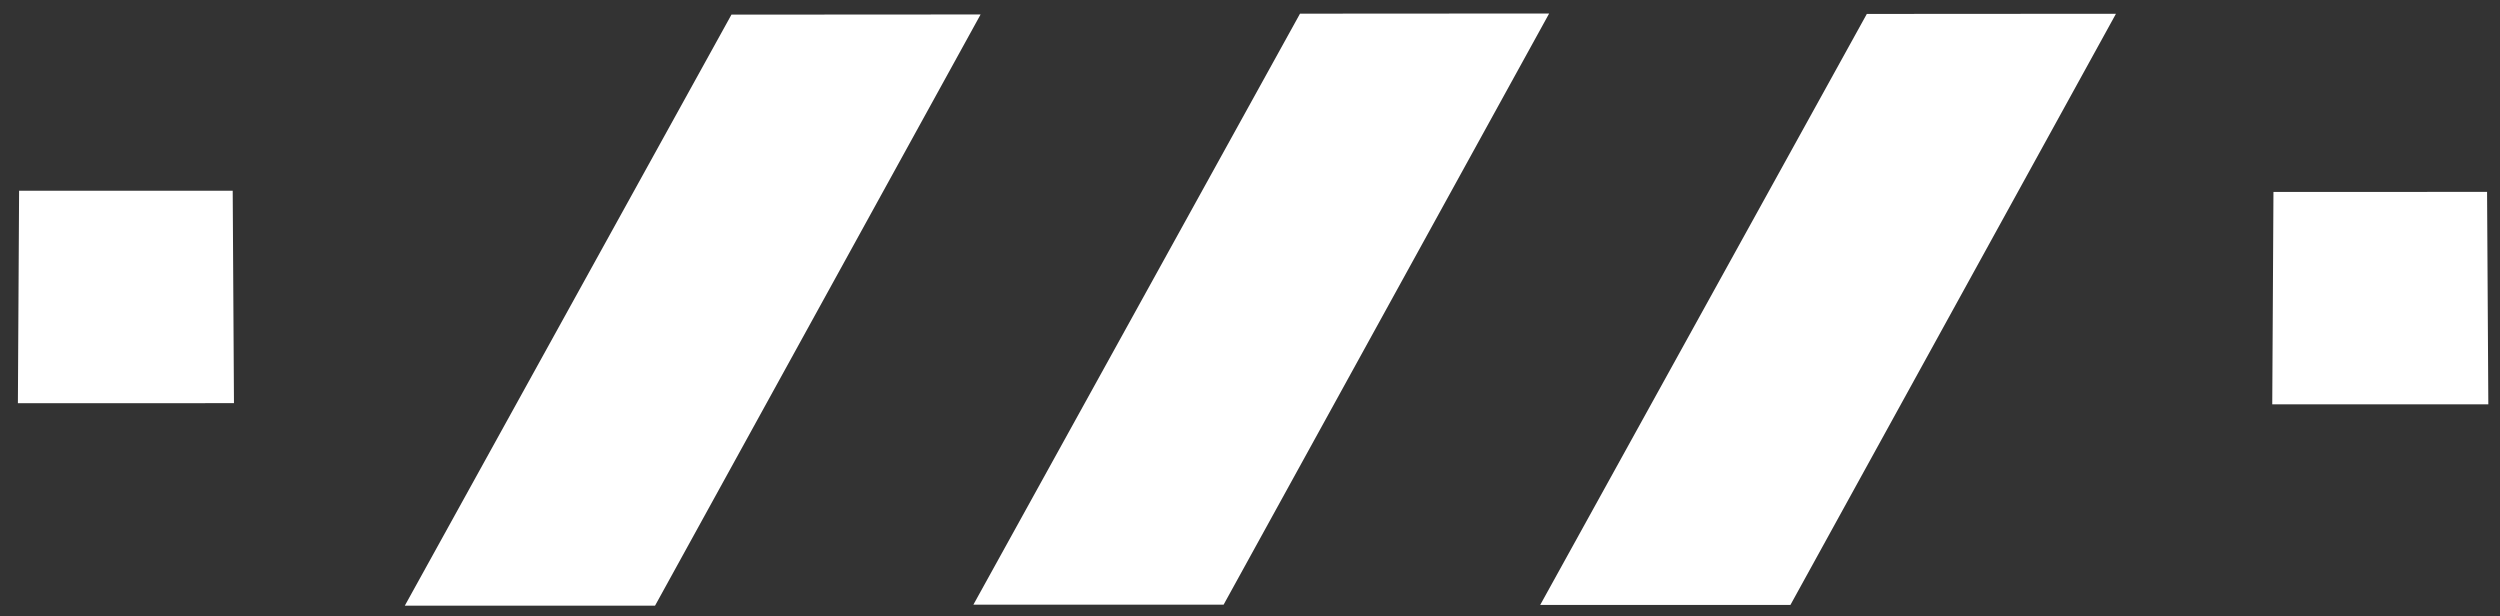
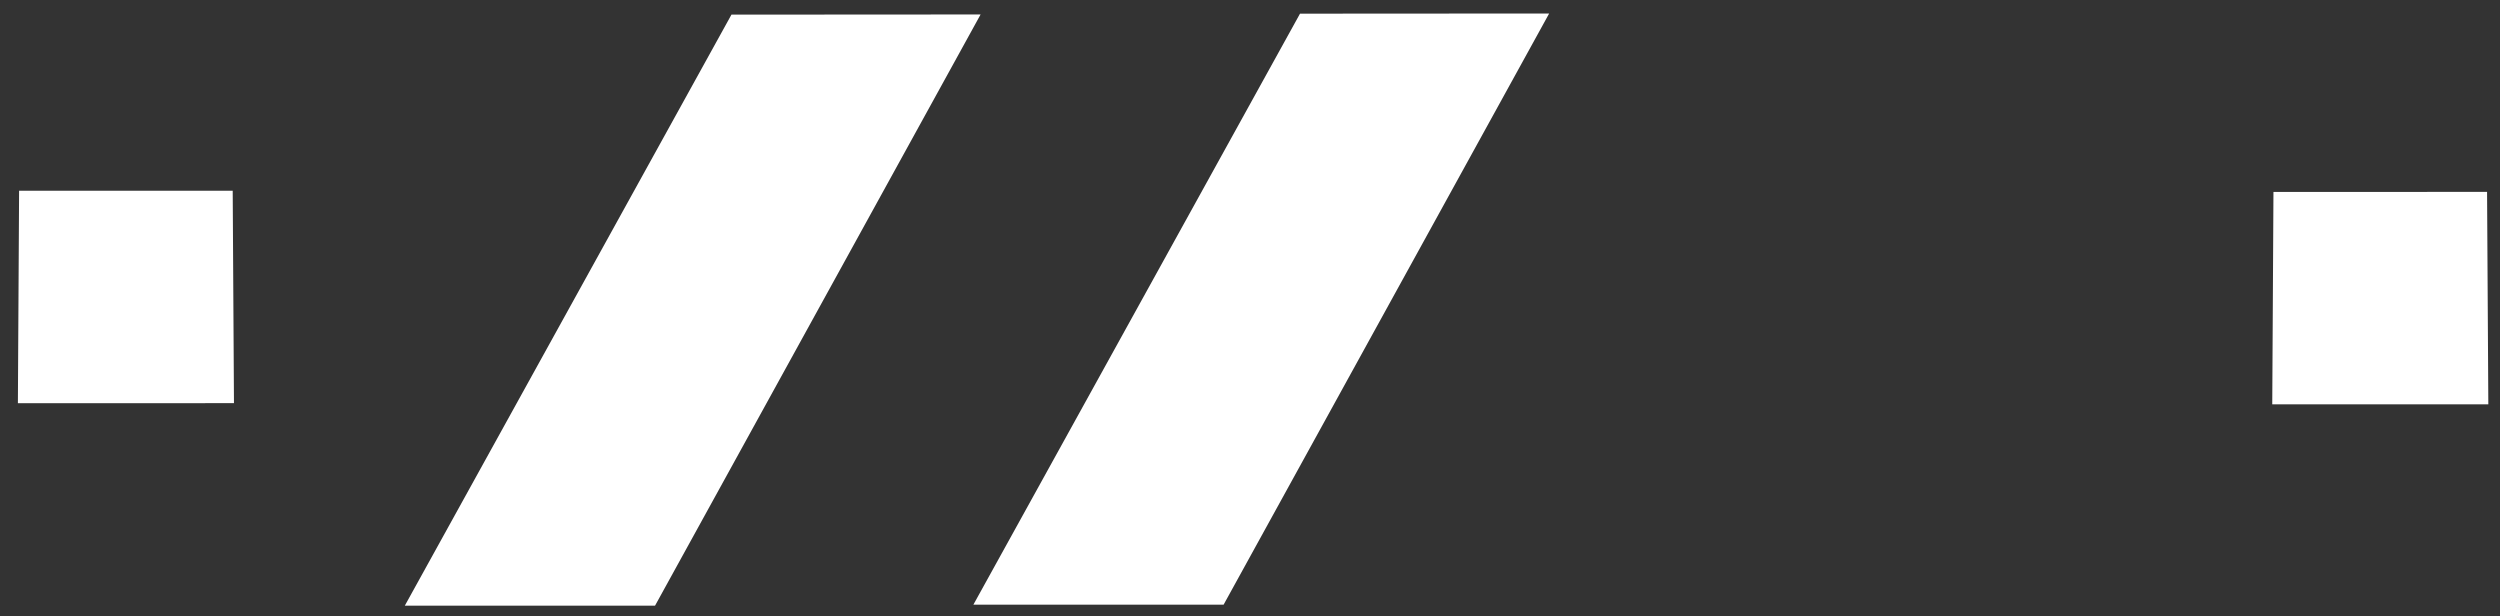
<svg xmlns="http://www.w3.org/2000/svg" viewBox="0 0 1420 350" height="350" width="1420" id="svg1" version="1.1">
  <rect x="0" y="0" width="1420" height="350" fill="#333333" stroke="none" />
  <defs id="defs1">
    <clipPath id="clipPath9" clipPathUnits="userSpaceOnUse">
      <rect y="984.293" x="785.949" height="178.898" width="140.361" id="rect10" style="fill:#000000" />
    </clipPath>
    <clipPath id="clipPath11" clipPathUnits="userSpaceOnUse">
      <rect y="1504" x="771" height="189" width="151" id="rect12" style="fill:#000000" />
    </clipPath>
  </defs>
  <g transform="translate(-148.359,-587.254)" style="display:inline;fill:#ffffff;fill-opacity:1" id="layer1">
    <g style="display:inline;fill:#ffffff;fill-opacity:1" id="g12">
      <path id="path2" d="m 158.52,816.262 0.683,-120.671 121.331,-0.011 0.717,120.671 z" style="display:inline;fill:#ffffff;fill-opacity:1" />
      <path id="path2-2" d="m 1439,816.932 0.683,-120.671 121.331,-0.011 0.717,120.671 z" style="display:inline;fill:#ffffff;fill-opacity:1" />
      <path id="path4" d="M 378.302,931.26 563.829,595.561 705.339,595.472 520.431,931.26 Z" style="display:inline;fill:#ffffff;fill-opacity:1" />
      <path id="path4-8" d="M 701.239,930.712 886.766,595.013 1028.275,594.925 843.367,930.712 Z" style="display:inline;fill:#ffffff;fill-opacity:1" />
-       <path id="path4-8-1" d="m 1023.187,930.866 185.527,-335.699 141.51,-0.088 -184.908,335.787 z" style="display:inline;fill:#ffffff;fill-opacity:1" />
    </g>
  </g>
</svg>